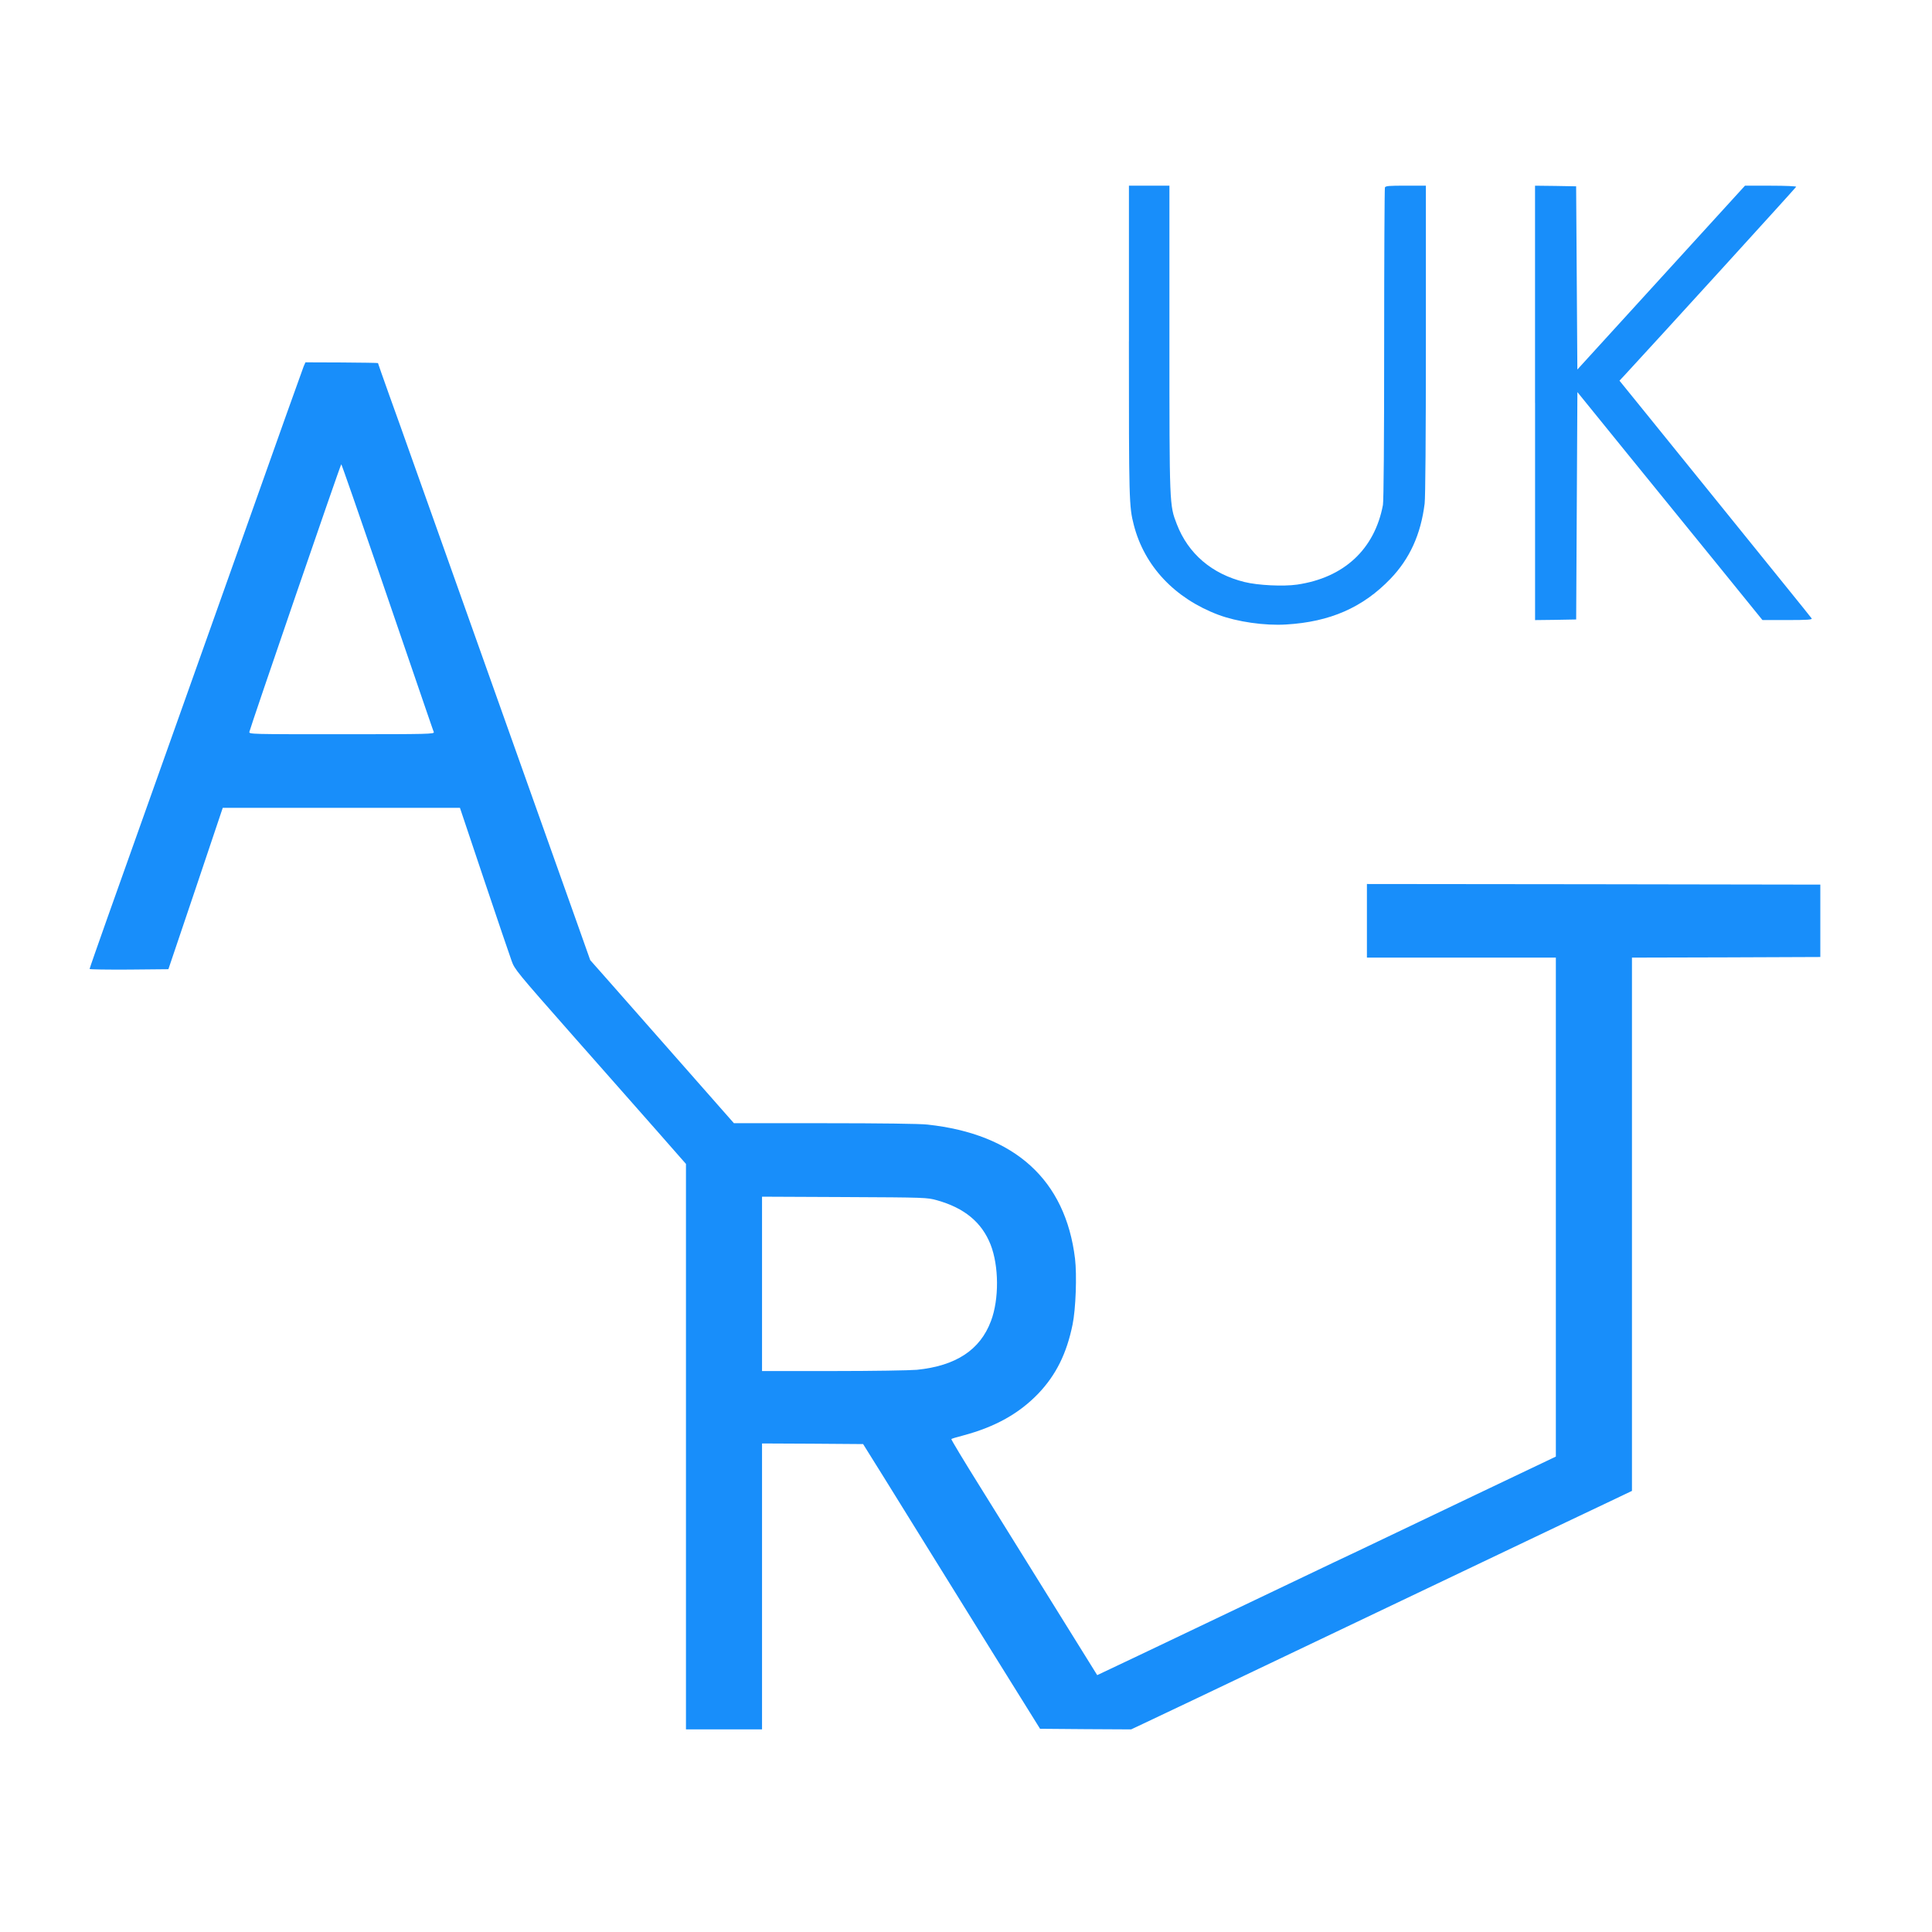
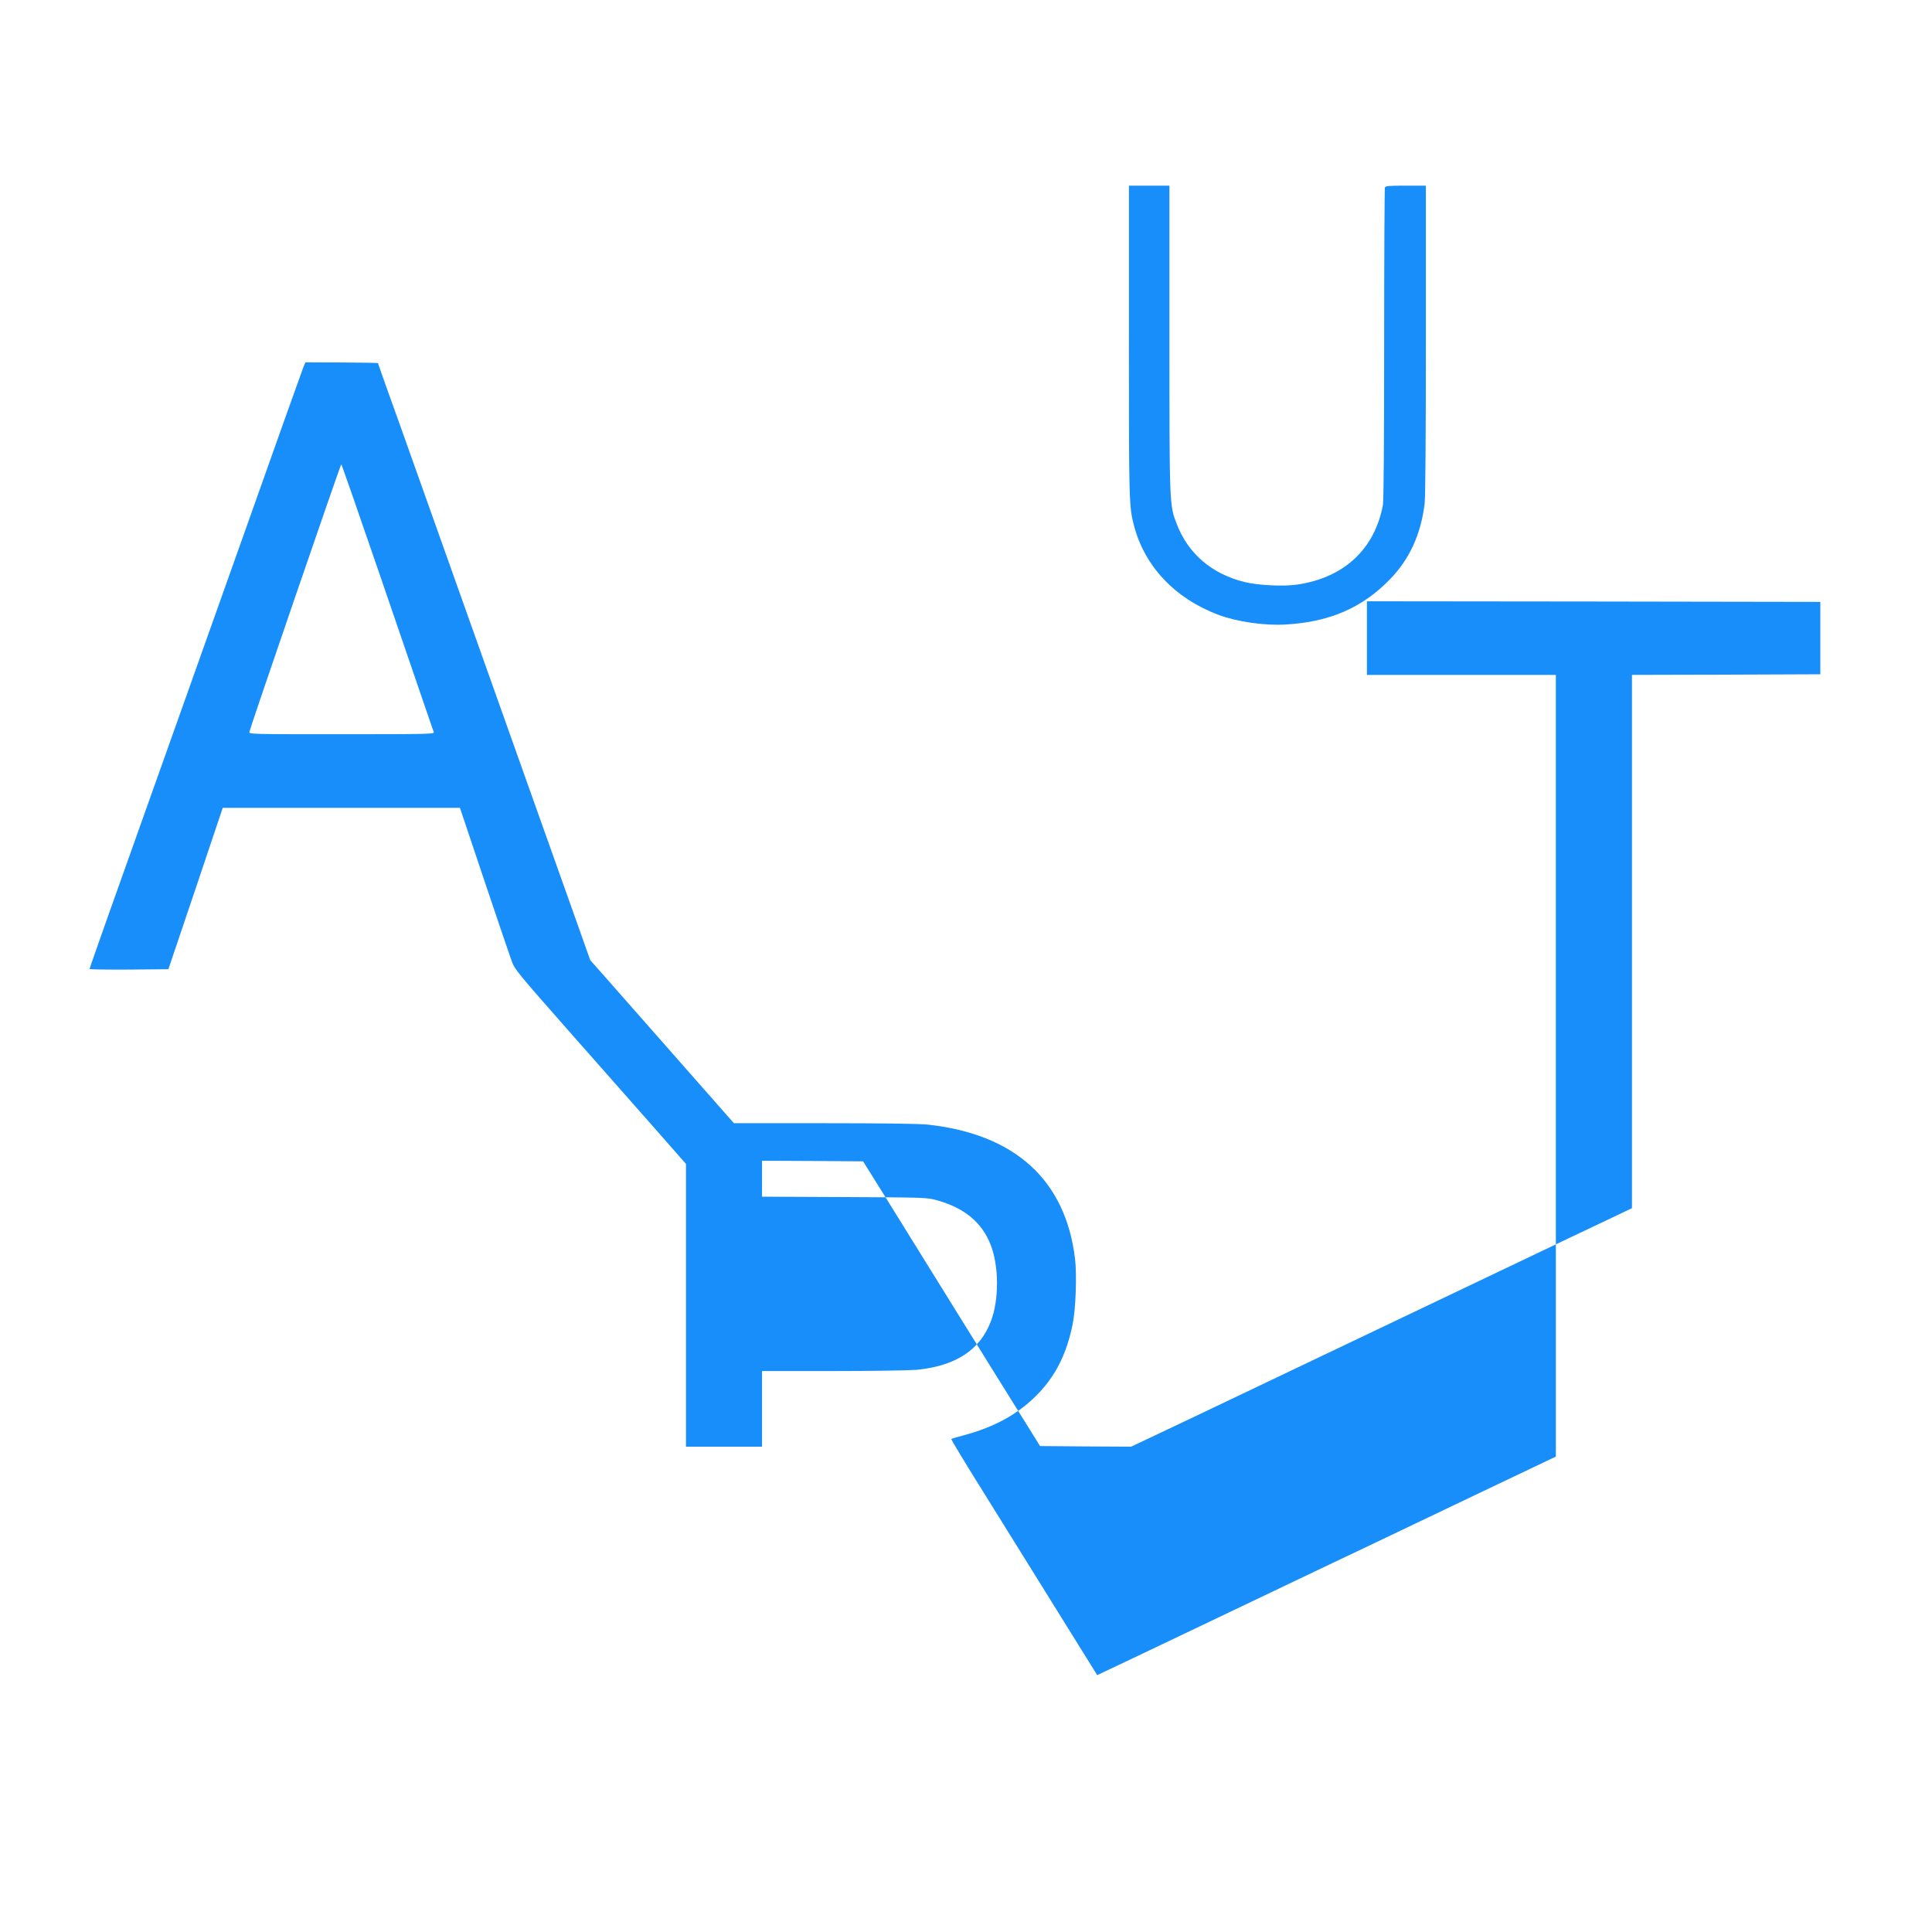
<svg xmlns="http://www.w3.org/2000/svg" version="1.1" id="Layer_1" x="0px" y="0px" viewBox="0 0 566.9 566.9" style="enable-background:new 0 0 566.9 566.9;" xml:space="preserve" fill="#188EFA">
  <g transform="translate(0,1449) scale(0.1,-0.1)">
    <path d="M3312.5,13488.2c0-468.4,0.4-483.9,14.4-538.6c31-120.6,119.9-215.3,248.1-263.6c54.7-20.5,136.1-32.4,199.1-28.4   c128.5,7.6,224.7,49.7,305.7,133.9c56.5,58.7,89.3,130.3,100.5,221.1c2.2,19.4,3.6,191.5,3.6,481.4v451.2h-59   c-49.3,0-59.4-0.7-61.2-5.4c-1.1-2.9-2.2-209.6-2.2-458.7c0-285.9-1.4-460.5-3.6-472.8c-24.5-130-114.1-213.5-252-233.7   c-40.3-5.8-114.9-2.2-154.1,7.6c-95.4,23.4-165.3,82.8-198.8,169.9c-21.6,55.8-21.6,54-21.6,545.8v447.2h-59.4h-59.4V13488.2z" />
-     <path d="M4504.3,13307.8v-637.3l60.5,0.7l60.1,1.1l1.8,333.4l1.8,333.8l148-182.5c81.4-100.1,203.4-250.6,271.5-334.1l123.5-152.3   h73.5c58,0,73.1,1.1,70.9,4.7c-1.4,2.2-33.1,41.8-69.9,87.1c-36.7,45.7-129.3,159.9-205.2,253.8c-76,94-172.1,212.8-213.5,263.9   l-75.3,92.9l15.8,16.9c85.7,92.5,501.9,549.4,502.6,552c0.7,1.8-32,3.2-74.2,3.2h-76l-92.9-101.9   c-51.1-56.2-161.7-177.5-245.9-269.7l-153-167.8l-1.8,269l-1.8,268.6l-60.1,1.1l-60.5,0.7V13307.8z" />
-     <path d="M891.1,13415.1c-4.3-10.8-71.7-199.5-180-505.2c-20.5-57.2-106.2-298.8-190.8-536.5s-177.1-497.6-205.6-577.9   c-28.4-80.3-51.8-146.9-51.8-148.7c0-1.4,52.2-2.2,115.6-1.8l115.6,1.1l79.9,236.6l79.6,236.9h347.8h348.2l70.9-211.4   c39.2-116.7,75.6-223.6,80.7-237.6c9-25.2,14.4-31.7,176.8-216c92.2-104.4,205.2-232.6,251.3-284.8l83.5-95.1v-829.6v-829.6h111.6   H2236v419.5v419.5l148.3-0.7l148.3-1.1l59.8-95.8c32.8-52.6,85.3-137.5,117-188.7s121.7-195.9,199.8-321.9l142.6-229l133.6-1.1   l133.6-0.7l37.4,17.6c20.5,9.7,89.7,42.5,154.1,73.1c287.3,137.2,745.7,355.7,885.7,422.3c84.3,40,175,83.5,201.6,96.1   c26.6,12.6,80.7,38.5,119.9,56.9l70.9,33.8v782.4v782.4l276.5,0.7l276.2,1.1v106.2v106.2l-665,1.1l-665.4,0.7v-108v-108h277.2   h277.2v-732V10216l-236.6-112.7c-130.3-62.3-259.6-123.9-287.3-137.2s-84.3-40.3-126-59.8c-41.4-19.8-180-86.1-307.8-146.9   c-268.6-128.2-293.8-140.1-347.8-165.6l-40.3-19.1l-39.6,63.7c-21.6,34.9-78.9,126.7-126.7,203.8   c-47.9,77.4-127.1,204.2-175.3,281.9c-48.6,77.8-87.5,142.2-86.4,143.3c0.7,1.1,16.2,5.8,34.2,10.4   c94.7,25.2,164.5,64.5,220.7,122.8c52.2,54.7,83.5,117.7,100.8,202.7c9.4,45,13,145.1,7.2,193.7   c-28.1,230.8-176.4,365.5-433.1,393.2c-21.2,2.5-138.6,4-301.4,4h-266.4l-156.3,177.5c-85.7,97.2-180.7,204.9-210.6,239.1   l-54.7,61.9l-37.4,105.5c-20.5,58-84.3,237.6-141.9,398.9c-57.2,161.3-139.3,391.4-181.8,511.3c-42.5,119.9-90.7,254.6-106.6,299.9   c-16.2,45-42.1,118.5-58.3,163.8c-15.8,45-44.3,124.6-63,176.4c-18.7,52.2-33.8,95.4-33.8,96.1c0,0.7-47.9,1.4-106.2,1.8   l-106.6,0.4L891.1,13415.1z M1115.8,12799.4c146.5-427.7,154.1-450.1,157-457.3c2.5-6.1-11.9-6.5-270-6.5   c-265.7,0-272.2,0-271.1,6.8c2.2,12.2,267.5,785.3,269.7,785.3C1002.4,13127.8,1053.9,12979.8,1115.8,12799.4z M2749,10968.2   c81-22.7,131.8-64.8,157.7-130.3c24.5-62.6,25.2-160.6,1.1-224c-31.7-85-103-131.8-217.8-143.3c-20.9-1.8-128.2-3.6-245.6-3.6H2236   v255.6v256l242.3-1.1C2716.3,10976.4,2720.6,10976.1,2749,10968.2z" />
+     <path d="M891.1,13415.1c-4.3-10.8-71.7-199.5-180-505.2c-20.5-57.2-106.2-298.8-190.8-536.5s-177.1-497.6-205.6-577.9   c-28.4-80.3-51.8-146.9-51.8-148.7c0-1.4,52.2-2.2,115.6-1.8l115.6,1.1l79.9,236.6l79.6,236.9h347.8h348.2l70.9-211.4   c39.2-116.7,75.6-223.6,80.7-237.6c9-25.2,14.4-31.7,176.8-216c92.2-104.4,205.2-232.6,251.3-284.8l83.5-95.1v-829.6h111.6   H2236v419.5v419.5l148.3-0.7l148.3-1.1l59.8-95.8c32.8-52.6,85.3-137.5,117-188.7s121.7-195.9,199.8-321.9l142.6-229l133.6-1.1   l133.6-0.7l37.4,17.6c20.5,9.7,89.7,42.5,154.1,73.1c287.3,137.2,745.7,355.7,885.7,422.3c84.3,40,175,83.5,201.6,96.1   c26.6,12.6,80.7,38.5,119.9,56.9l70.9,33.8v782.4v782.4l276.5,0.7l276.2,1.1v106.2v106.2l-665,1.1l-665.4,0.7v-108v-108h277.2   h277.2v-732V10216l-236.6-112.7c-130.3-62.3-259.6-123.9-287.3-137.2s-84.3-40.3-126-59.8c-41.4-19.8-180-86.1-307.8-146.9   c-268.6-128.2-293.8-140.1-347.8-165.6l-40.3-19.1l-39.6,63.7c-21.6,34.9-78.9,126.7-126.7,203.8   c-47.9,77.4-127.1,204.2-175.3,281.9c-48.6,77.8-87.5,142.2-86.4,143.3c0.7,1.1,16.2,5.8,34.2,10.4   c94.7,25.2,164.5,64.5,220.7,122.8c52.2,54.7,83.5,117.7,100.8,202.7c9.4,45,13,145.1,7.2,193.7   c-28.1,230.8-176.4,365.5-433.1,393.2c-21.2,2.5-138.6,4-301.4,4h-266.4l-156.3,177.5c-85.7,97.2-180.7,204.9-210.6,239.1   l-54.7,61.9l-37.4,105.5c-20.5,58-84.3,237.6-141.9,398.9c-57.2,161.3-139.3,391.4-181.8,511.3c-42.5,119.9-90.7,254.6-106.6,299.9   c-16.2,45-42.1,118.5-58.3,163.8c-15.8,45-44.3,124.6-63,176.4c-18.7,52.2-33.8,95.4-33.8,96.1c0,0.7-47.9,1.4-106.2,1.8   l-106.6,0.4L891.1,13415.1z M1115.8,12799.4c146.5-427.7,154.1-450.1,157-457.3c2.5-6.1-11.9-6.5-270-6.5   c-265.7,0-272.2,0-271.1,6.8c2.2,12.2,267.5,785.3,269.7,785.3C1002.4,13127.8,1053.9,12979.8,1115.8,12799.4z M2749,10968.2   c81-22.7,131.8-64.8,157.7-130.3c24.5-62.6,25.2-160.6,1.1-224c-31.7-85-103-131.8-217.8-143.3c-20.9-1.8-128.2-3.6-245.6-3.6H2236   v255.6v256l242.3-1.1C2716.3,10976.4,2720.6,10976.1,2749,10968.2z" />
  </g>
</svg>